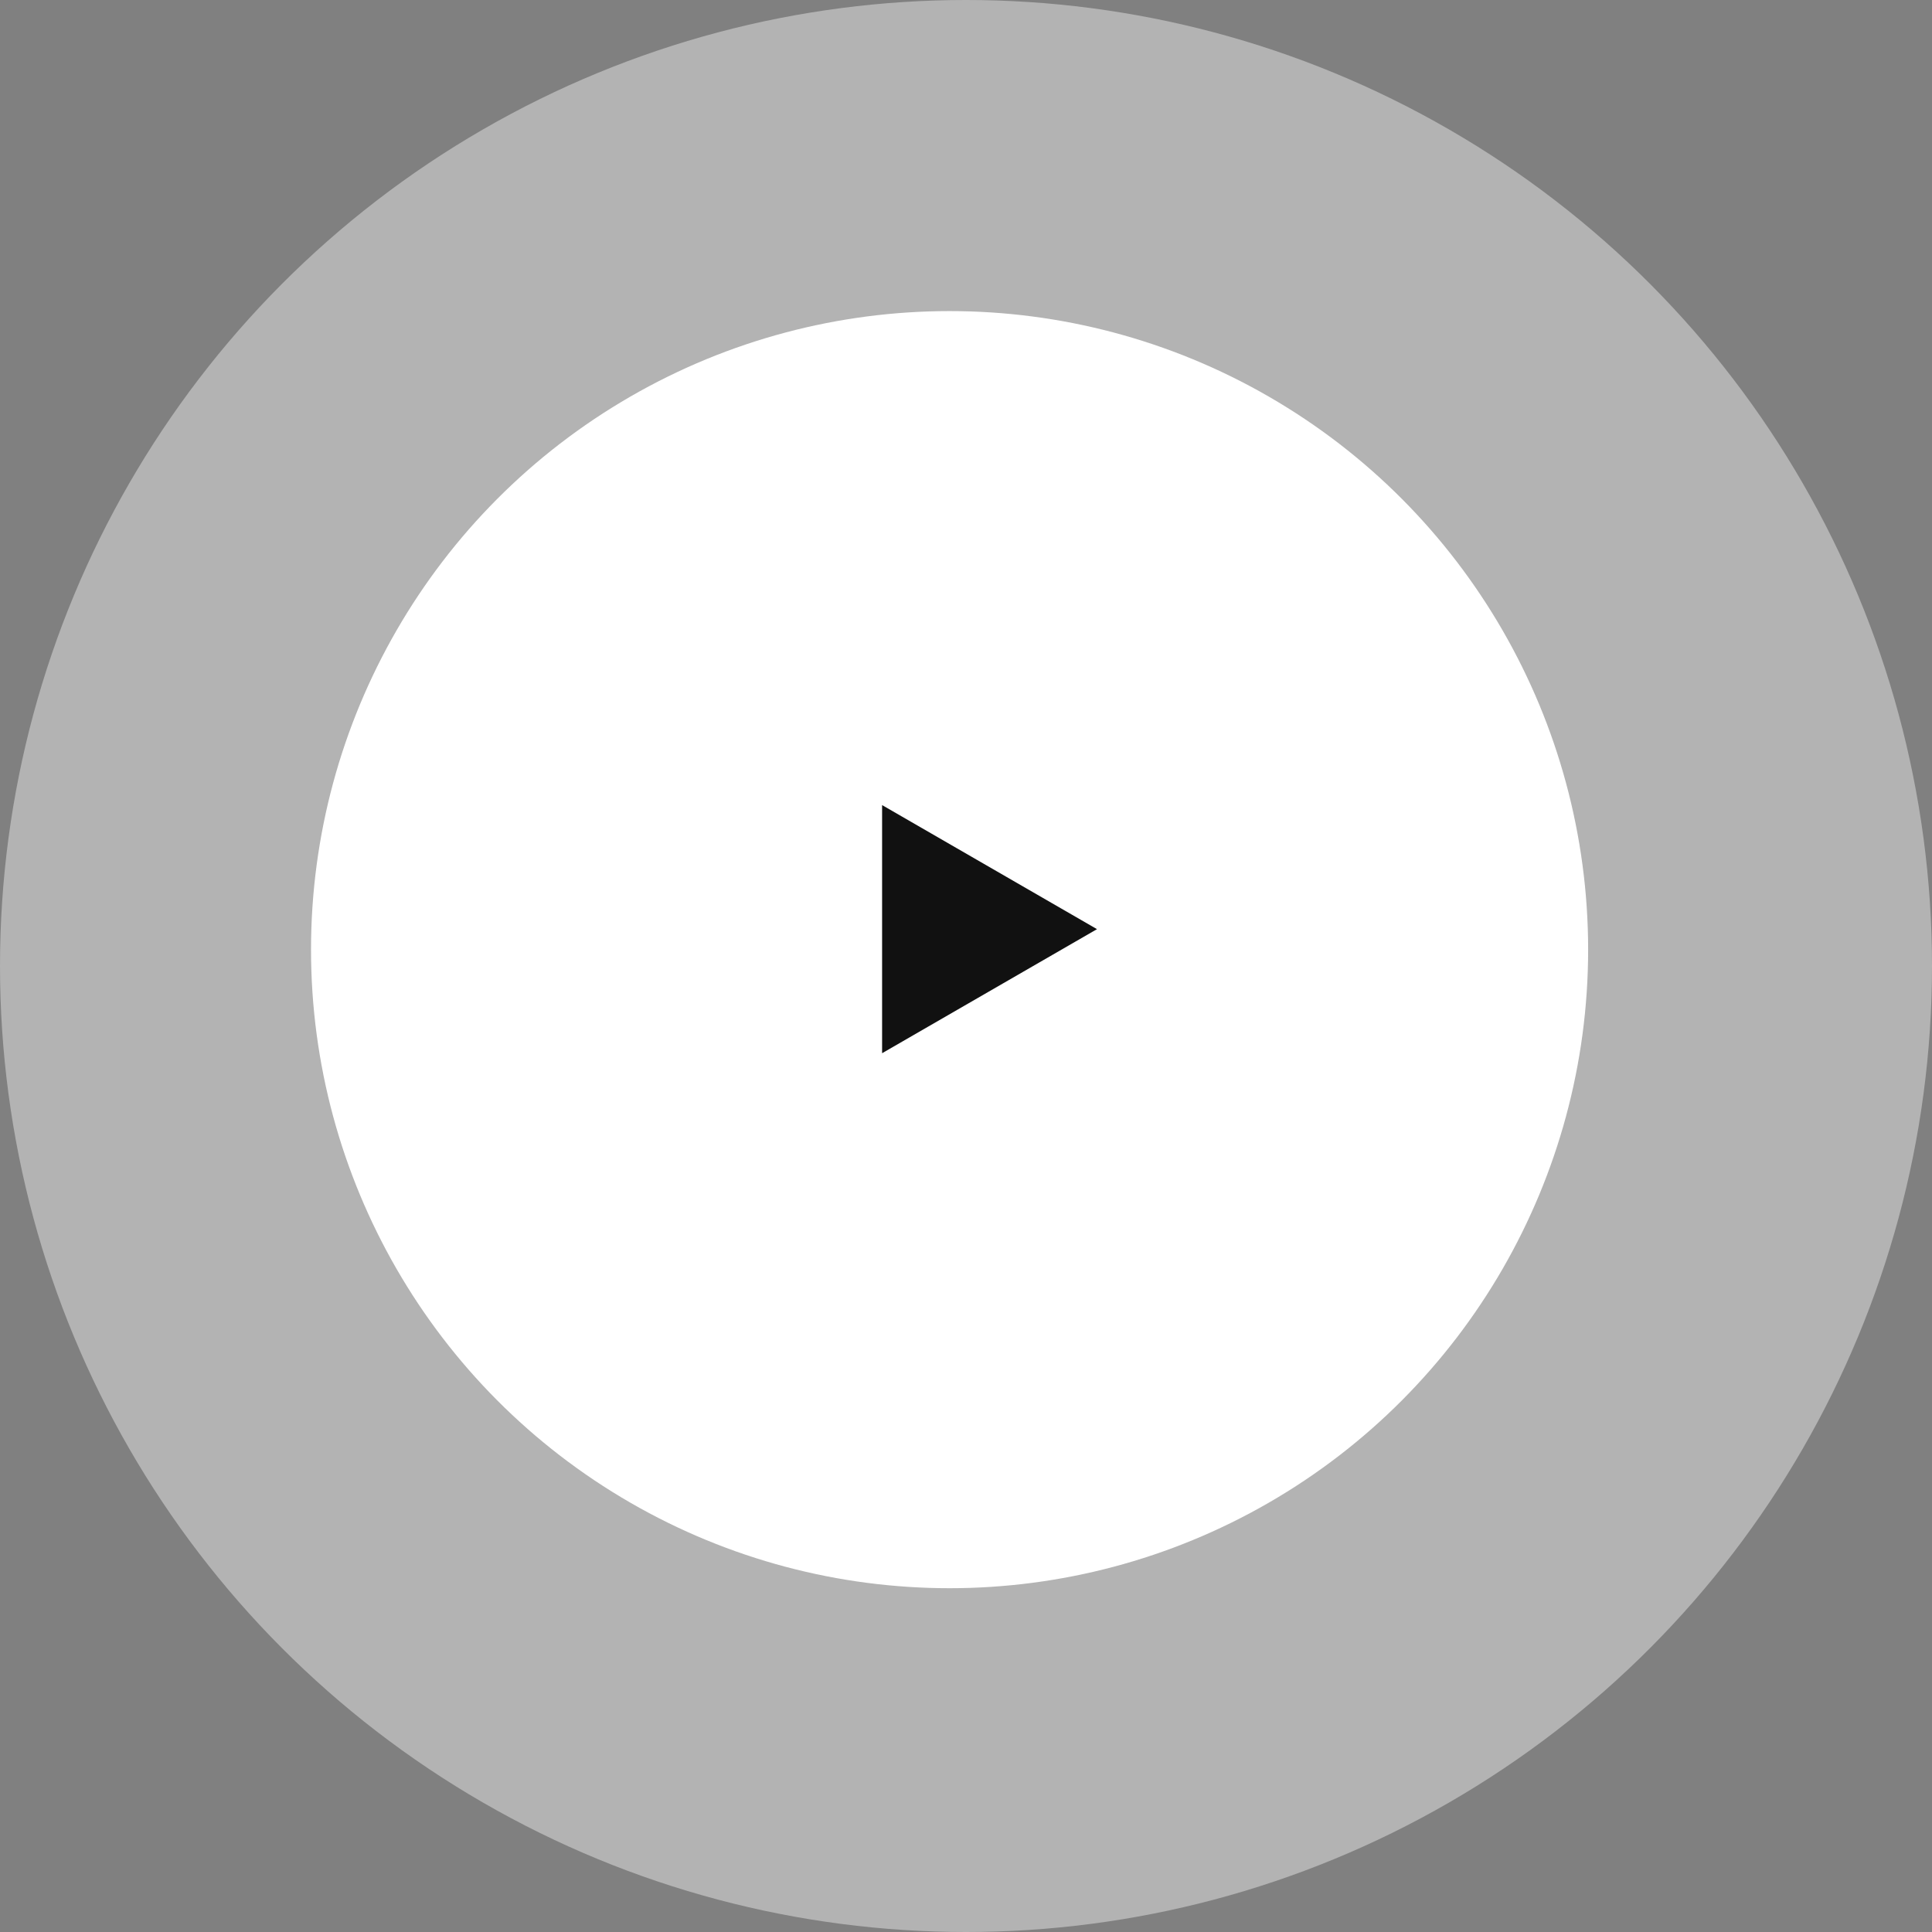
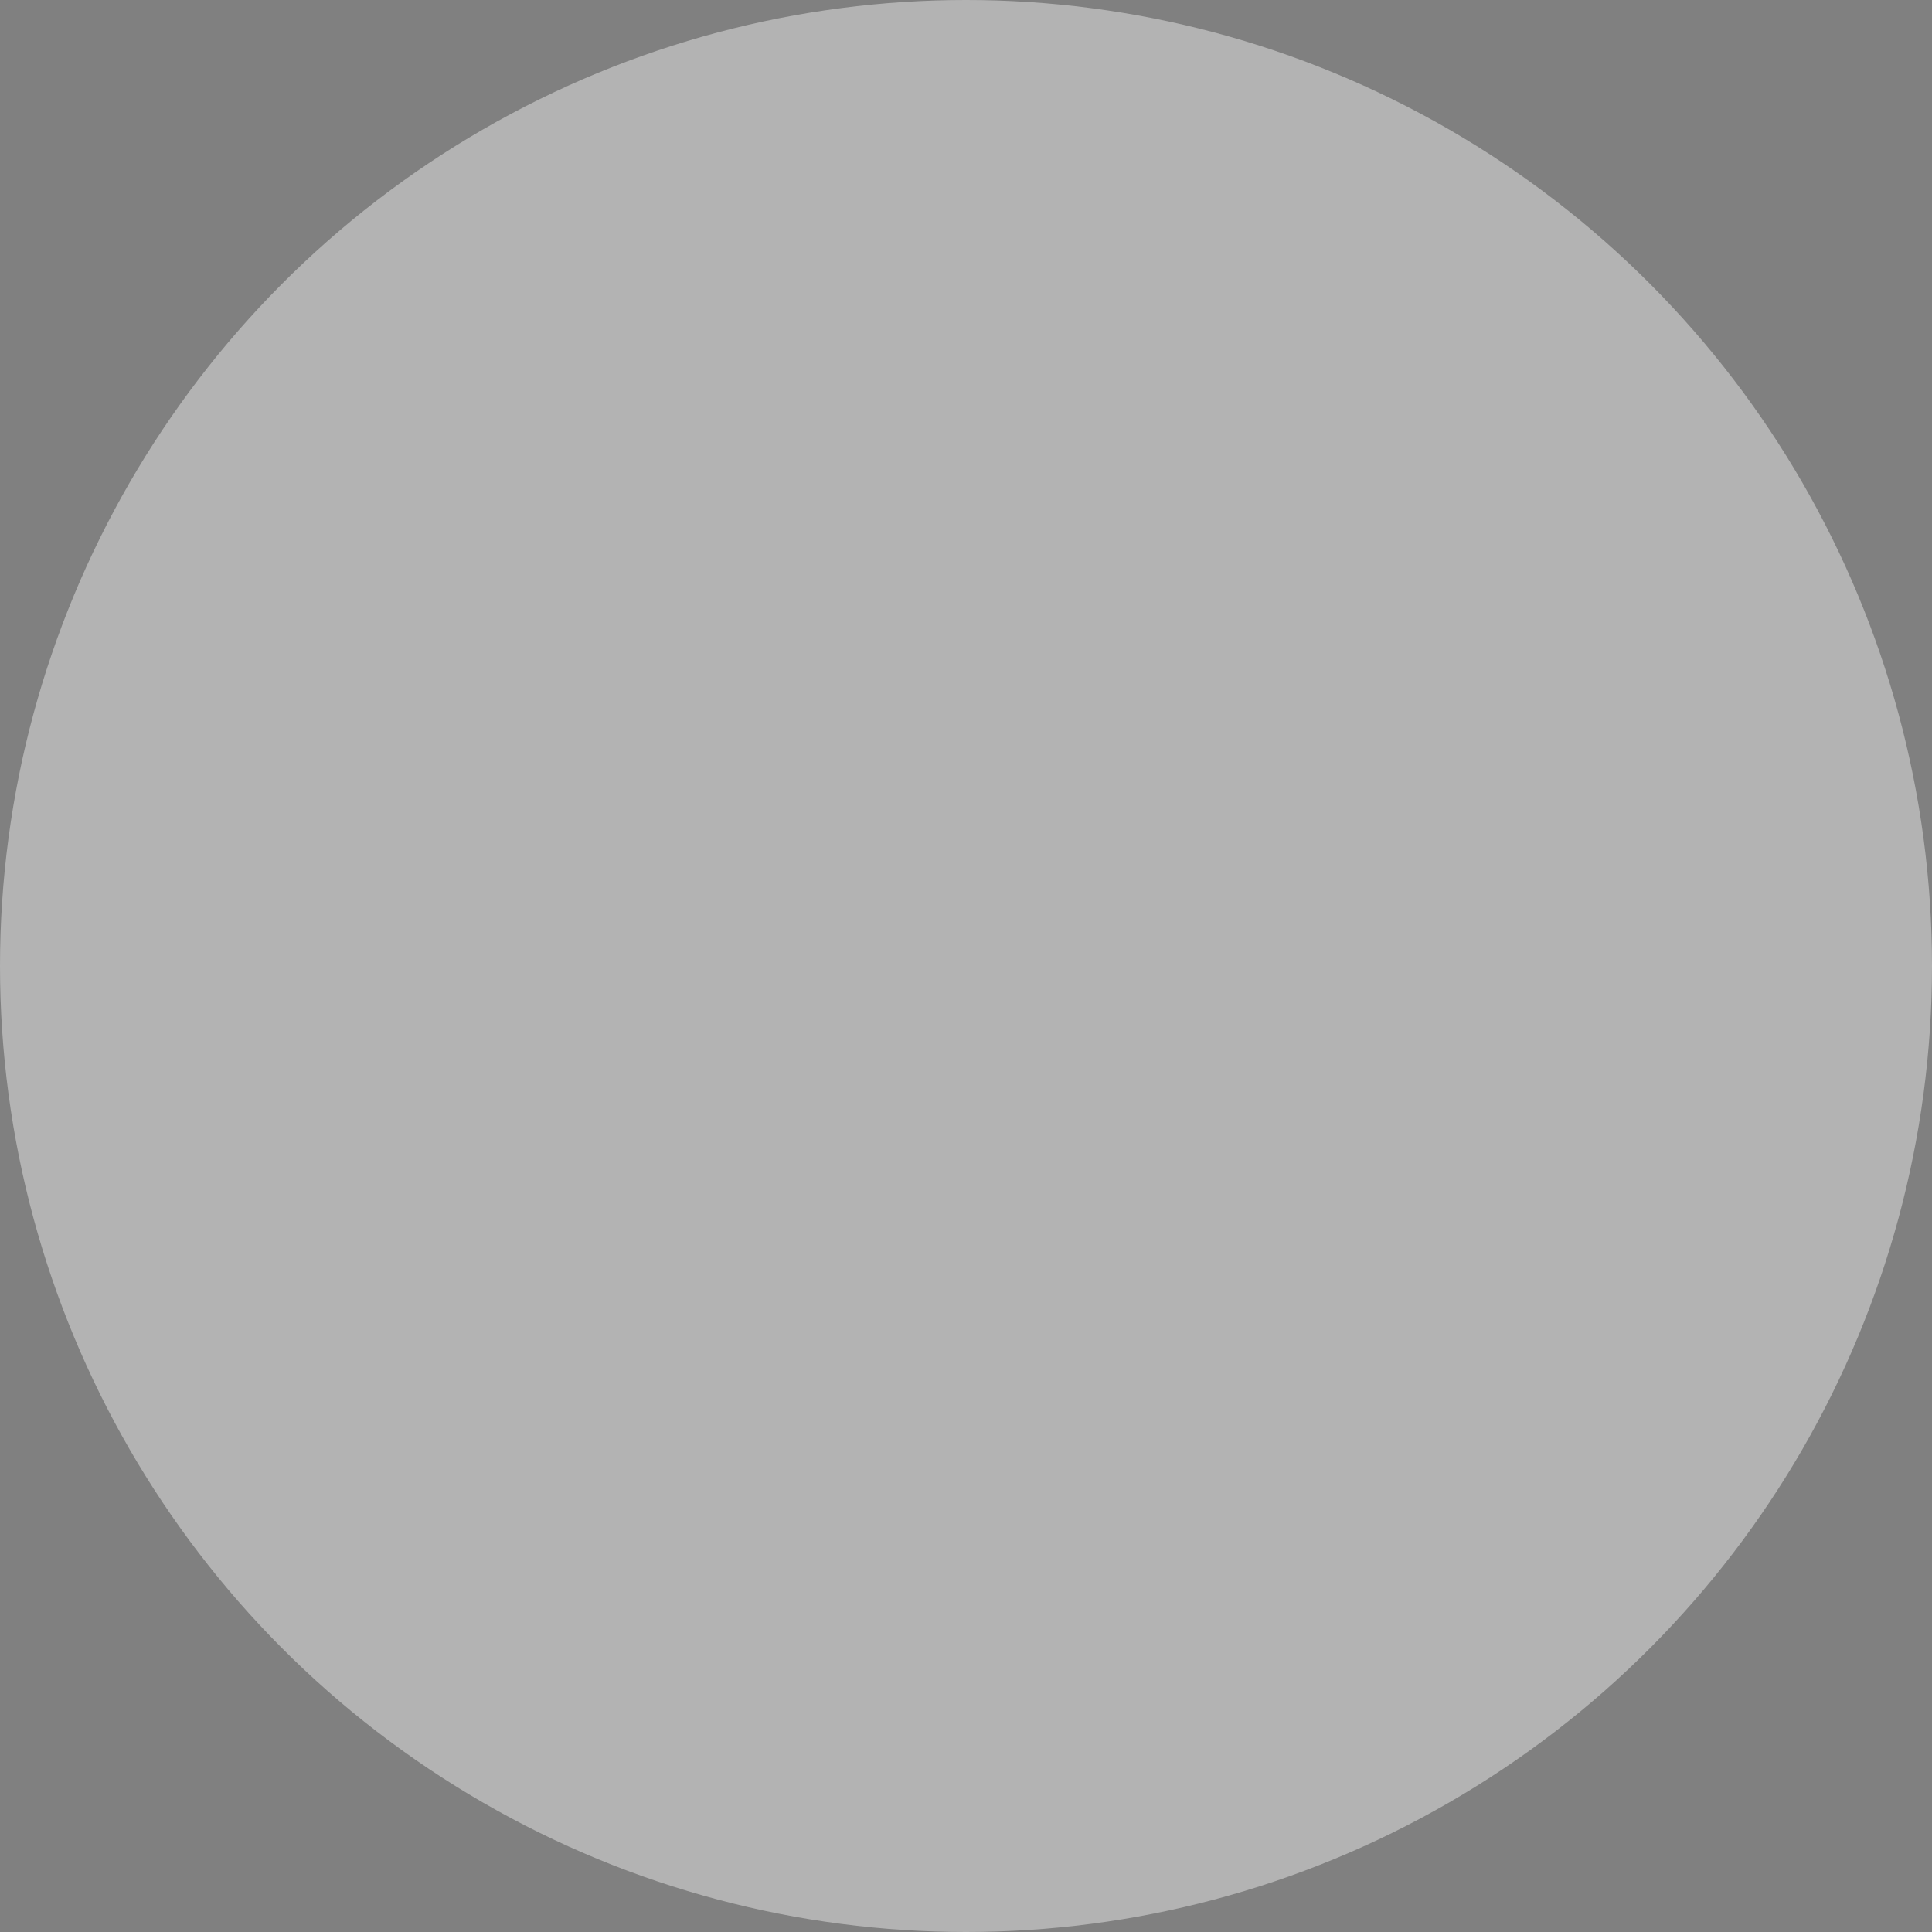
<svg xmlns="http://www.w3.org/2000/svg" width="56" height="56" viewBox="0 0 56 56" fill="none">
  <rect x="0" y="0" width="56" height="56" fill="#808080" stroke="none" />
-   <circle cx="18.509" cy="18.509" r="18.509" transform="matrix(-1 0 0 1 46.033 9.017)" fill="white" />
  <circle opacity="0.4" cx="28" cy="28" r="28" transform="matrix(-1 0 0 1 56 0)" fill="white" />
-   <path d="M31.797 26.932L25.568 30.528L25.568 23.336L31.797 26.932Z" fill="#111111" />
+   <path d="M31.797 26.932L25.568 23.336L31.797 26.932Z" fill="#111111" />
</svg>